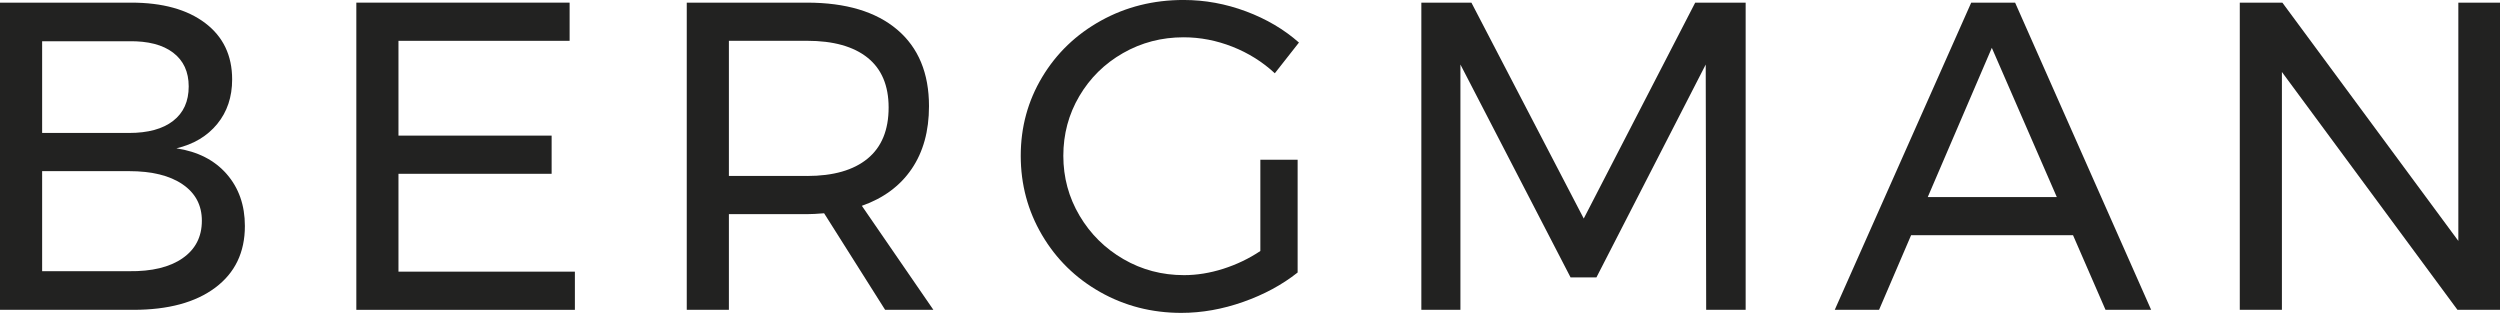
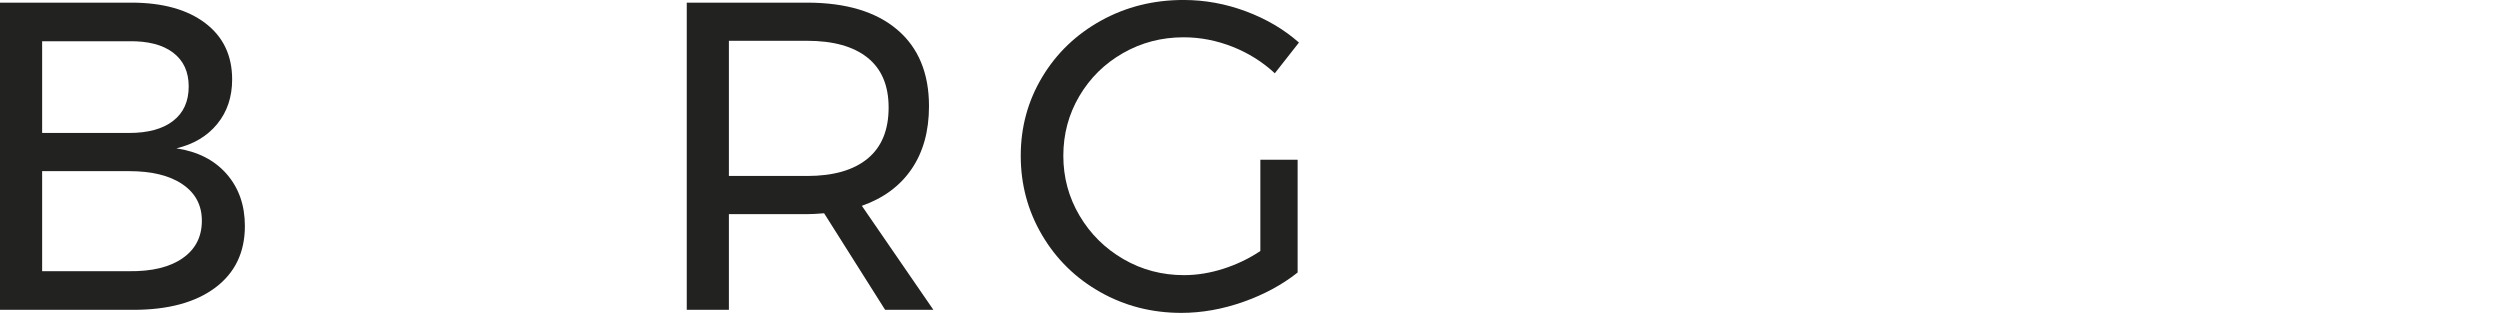
<svg xmlns="http://www.w3.org/2000/svg" id="a" data-name="Warstwa 1" viewBox="0 0 193.478 24.215">
  <path d="M15.878,1.783c1.392,1.053,2.088,2.508,2.088,4.365,0,1.358-.385,2.507-1.155,3.447-.77.94-1.823,1.568-3.158,1.885,1.652.25,2.948.912,3.889,1.987.939,1.076,1.41,2.417,1.41,4.024,0,2.038-.764,3.629-2.293,4.772-1.529,1.144-3.64,1.715-6.334,1.715H0V.204h10.155c2.423,0,4.331.527,5.723,1.579ZM13.398,9.356c.804-.622,1.206-1.511,1.206-2.666,0-1.132-.402-2.004-1.206-2.615s-1.941-.905-3.413-.883H3.261v7.098h6.725c1.471,0,2.609-.31,3.413-.934ZM14.128,19.986c.996-.69,1.494-1.658,1.494-2.903,0-1.2-.498-2.14-1.494-2.819-.996-.68-2.378-1.019-4.143-1.019H3.261v7.743h6.725c1.765.023,3.146-.31,4.143-1.002Z" fill="#222221" />
-   <path d="M27.577.204h16.506v2.955h-13.245v7.336h11.853v2.955h-11.853v7.573h13.653v2.955h-16.914V.204Z" fill="#222221" />
-   <path d="M68.5,23.977l-4.721-7.472c-.543.045-.984.068-1.324.068h-6.045v7.403h-3.261V.204h9.306c3.011,0,5.337.697,6.979,2.089s2.462,3.367,2.462,5.926c0,1.925-.448,3.543-1.342,4.856s-2.179,2.264-3.855,2.853l5.536,8.049h-3.736ZM62.455,13.619c2.038,0,3.599-.447,4.687-1.342,1.087-.894,1.63-2.213,1.63-3.957,0-1.698-.543-2.983-1.63-3.855-1.087-.871-2.649-1.308-4.687-1.308h-6.045v10.46h6.045Z" fill="#222221" />
+   <path d="M68.5,23.977l-4.721-7.472c-.543.045-.984.068-1.324.068h-6.045v7.403h-3.261V.204h9.306c3.011,0,5.337.697,6.979,2.089s2.462,3.367,2.462,5.926c0,1.925-.448,3.543-1.342,4.856s-2.179,2.264-3.855,2.853l5.536,8.049h-3.736M62.455,13.619c2.038,0,3.599-.447,4.687-1.342,1.087-.894,1.63-2.213,1.63-3.957,0-1.698-.543-2.983-1.63-3.855-1.087-.871-2.649-1.308-4.687-1.308h-6.045v10.46h6.045Z" fill="#222221" />
  <path d="M97.537,12.362h2.888v8.728c-1.201.951-2.604,1.71-4.212,2.275-1.608.566-3.204.849-4.788.849-2.287,0-4.38-.538-6.283-1.613-1.901-1.075-3.401-2.547-4.5-4.414-1.099-1.868-1.646-3.912-1.646-6.131s.554-4.25,1.664-6.096c1.109-1.845,2.626-3.299,4.551-4.364,1.925-1.064,4.053-1.597,6.384-1.597,1.652,0,3.265.295,4.84.883,1.573.589,2.937,1.392,4.092,2.412l-1.867,2.377c-.95-.882-2.044-1.567-3.278-2.054-1.234-.486-2.495-.73-3.786-.73-1.698,0-3.26.408-4.686,1.223s-2.553,1.925-3.379,3.328c-.827,1.404-1.239,2.944-1.239,4.619s.419,3.221,1.257,4.636c.837,1.415,1.97,2.536,3.396,3.362,1.425.827,2.989,1.239,4.687,1.239.994,0,2.009-.164,3.039-.492,1.029-.329,1.987-.787,2.869-1.376v-7.065Z" fill="#222221" />
-   <path d="M110.001.204h3.873l8.694,16.709L131.194.204h3.904v23.774h-3.055l-.035-18.984-8.457,16.472h-2.004l-8.523-16.472v18.984h-3.024V.204Z" fill="#222221" />
-   <path d="M162.948,23.977l-2.514-5.774h-12.532l-2.479,5.774h-3.429L152.555.204h3.396l10.529,23.774h-3.532ZM149.193,15.249h9.985l-5.028-11.547-4.958,11.547Z" fill="#222221" />
-   <path d="M190.254.204h3.225v23.774h-3.293l-13.586-18.407v18.407h-3.26V.204h3.295l13.619,18.441V.204Z" fill="#222221" />
</svg>